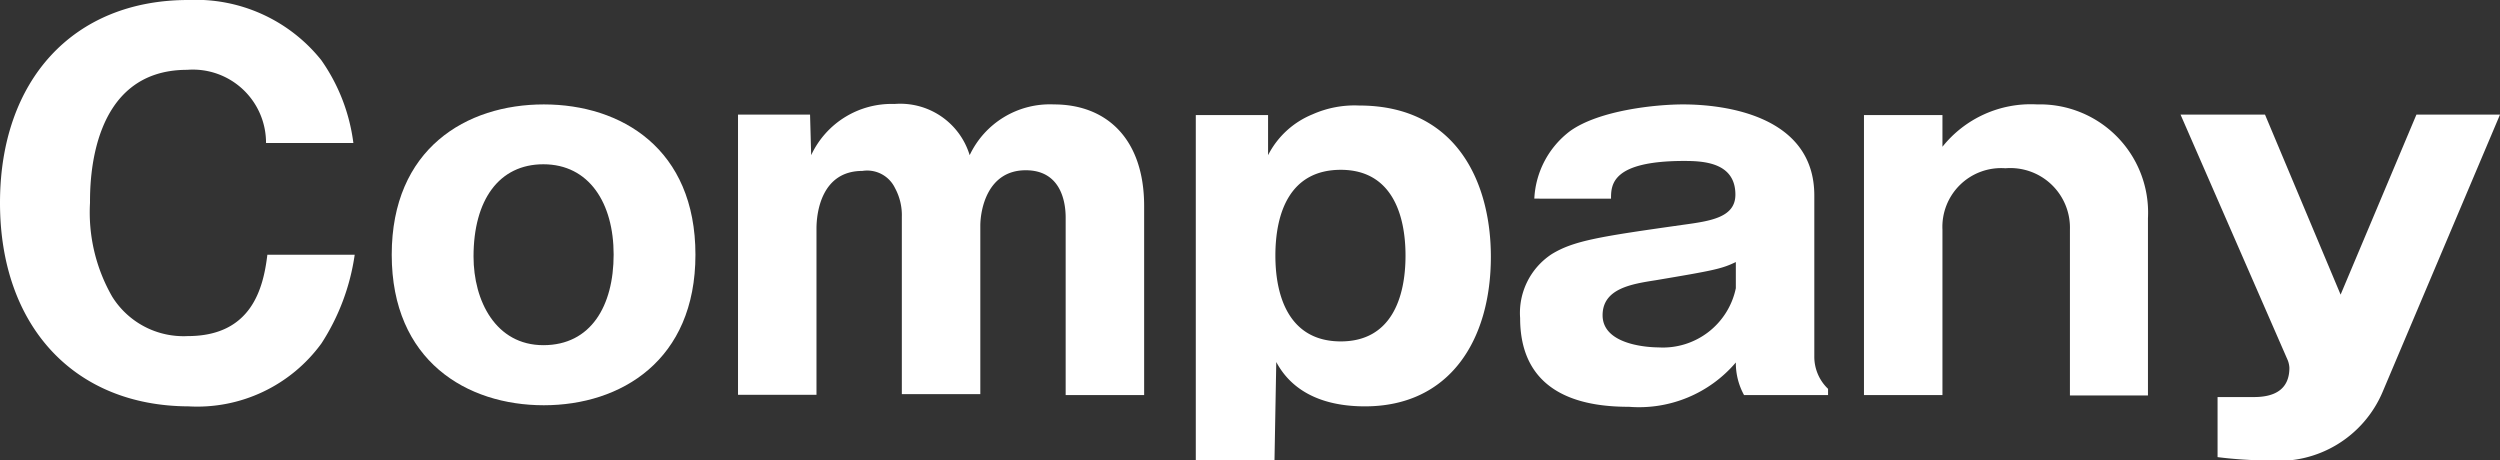
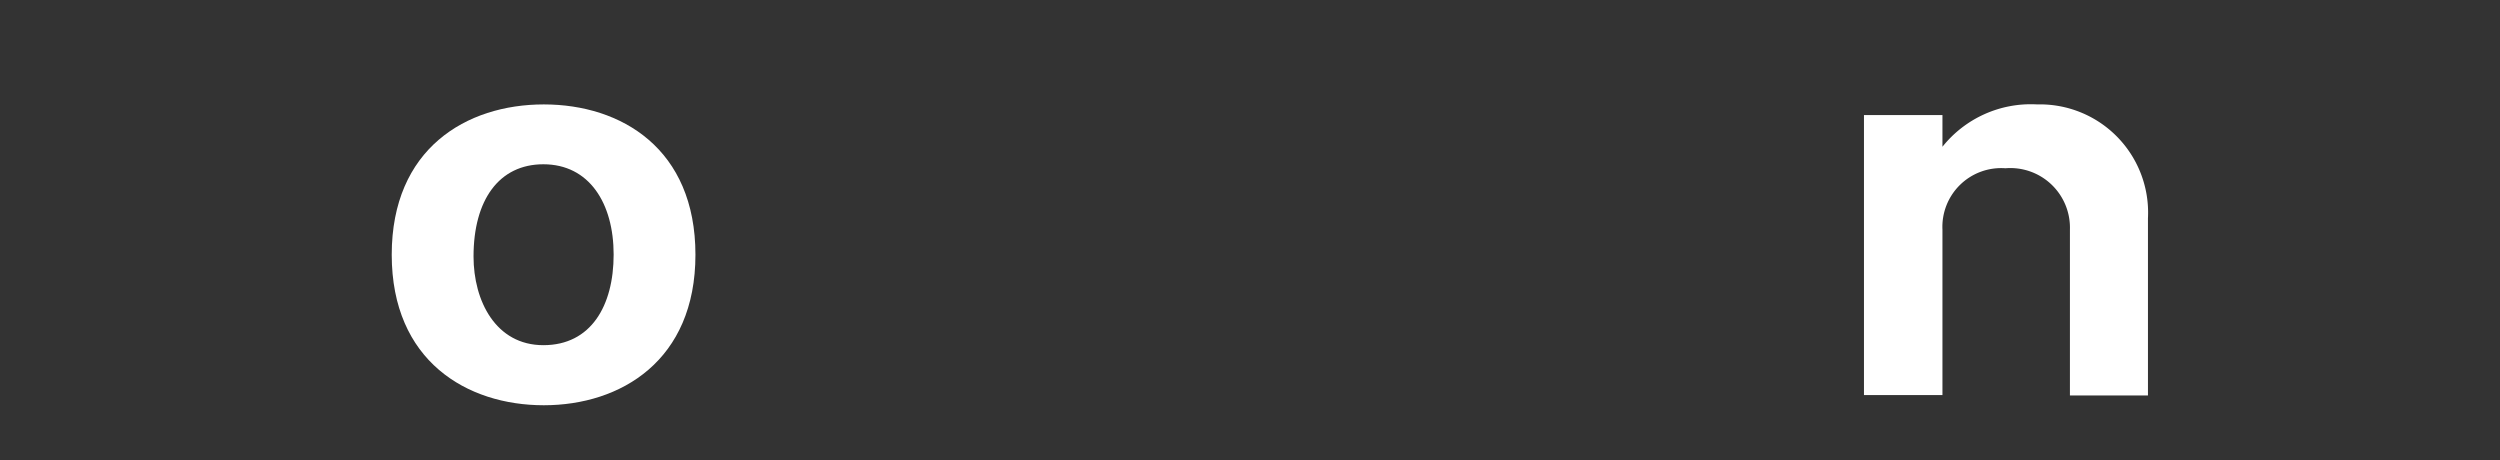
<svg xmlns="http://www.w3.org/2000/svg" viewBox="0 0 112.77 20.77">
  <rect x="0" y="0" width="112.77" height="20.77" fill="#333333" stroke="none" />
  <defs>
    <style>.cls-1{fill:#fff;}</style>
  </defs>
  <title>menu_company</title>
  <g id="レイヤー_2" data-name="レイヤー 2">
    <g id="レイヤー_1-2" data-name="レイヤー 1">
-       <path class="cls-1" d="M16,11.49a9.93,9.93,0,0,1-1.5,4,6.93,6.93,0,0,1-6,2.84C3.32,18.31,0,14.68,0,9.15S3.3,0,8.49,0a7.25,7.25,0,0,1,6,2.71,8.31,8.31,0,0,1,1.45,3.74H12a3.3,3.3,0,0,0-3.56-3.3c-4.38,0-4.38,5.08-4.38,6a7.63,7.63,0,0,0,1,4.23,3.79,3.79,0,0,0,3.41,1.78c2.88,0,3.41-2.16,3.59-3.67Z" />
      <path class="cls-1" d="M17.67,11.49c0-4.78,3.36-6.78,6.86-6.78s6.84,2,6.84,6.78S28,18.28,24.53,18.28,17.67,16.28,17.67,11.49Zm6.84-4.08c-2,0-3.15,1.61-3.15,4.16,0,2,1,4,3.15,4s3.17-1.78,3.17-4.09S26.58,7.41,24.51,7.41Z" />
-       <path class="cls-1" d="M36.54,5.17,36.59,7a4,4,0,0,1,3.76-2.31A3.27,3.27,0,0,1,43.74,7a4,4,0,0,1,3.8-2.29c2.4,0,4.07,1.58,4.07,4.58v8.53H48.07v-8c0-.42-.06-2.14-1.8-2.14s-2.05,1.79-2.05,2.51v7.59H40.68v-8a2.56,2.56,0,0,0-.31-1.3,1.39,1.39,0,0,0-1.47-.77c-1.83,0-2.07,1.85-2.07,2.6v7.5H33.29V5.17Z" />
-       <path class="cls-1" d="M57.49,20.75H53.94V5.19H57.2V7a3.9,3.9,0,0,1,2-1.84,4.66,4.66,0,0,1,2.11-.4c4.4,0,5.94,3.48,5.94,6.82,0,3.78-1.87,6.75-5.68,6.75-2.79,0-3.69-1.43-4-2Zm5.91-9.22c0-1.87-.63-3.87-2.92-3.87s-2.95,1.93-2.95,3.87.68,3.87,2.95,3.87S63.4,13.44,63.4,11.53Z" />
-       <path class="cls-1" d="M78.67,17.82a3,3,0,0,1-.37-1.47,5.73,5.73,0,0,1-4.82,2c-1.76,0-4.91-.36-4.91-4A3.17,3.17,0,0,1,70,11.46c1-.61,2.18-.79,5.92-1.32,1.24-.17,2.36-.33,2.36-1.36,0-1.45-1.43-1.52-2.31-1.52-3.28,0-3.3,1.08-3.3,1.7H69.21A4.06,4.06,0,0,1,70.84,5.9c1.32-.93,3.85-1.19,5.08-1.19,1.94,0,5.92.53,5.92,4.11v7.26a2,2,0,0,0,.62,1.46v.28Zm-.37-6c-.64.31-1,.38-3.61.82-1.08.17-2.4.37-2.4,1.58,0,1.39,2.22,1.45,2.51,1.45A3.36,3.36,0,0,0,78.3,13Z" />
      <path class="cls-1" d="M87.62,5.19V6.62a5.1,5.1,0,0,1,4.27-1.91,4.88,4.88,0,0,1,5,5.13v8H93.37V10.36a2.69,2.69,0,0,0-2.91-2.77,2.65,2.65,0,0,0-2.84,2.77v7.46H84.08V5.19Z" />
-       <path class="cls-1" d="M112.77,5.17l-5.3,12.52a5.1,5.1,0,0,1-5.15,3.08,19.28,19.28,0,0,1-2.29-.15V17.91h1.65c.93,0,1.59-.35,1.59-1.32a1.09,1.09,0,0,0-.07-.33L98.36,5.17h3.81l3.41,8.12L109,5.17Z" />
    </g>
  </g>
</svg>